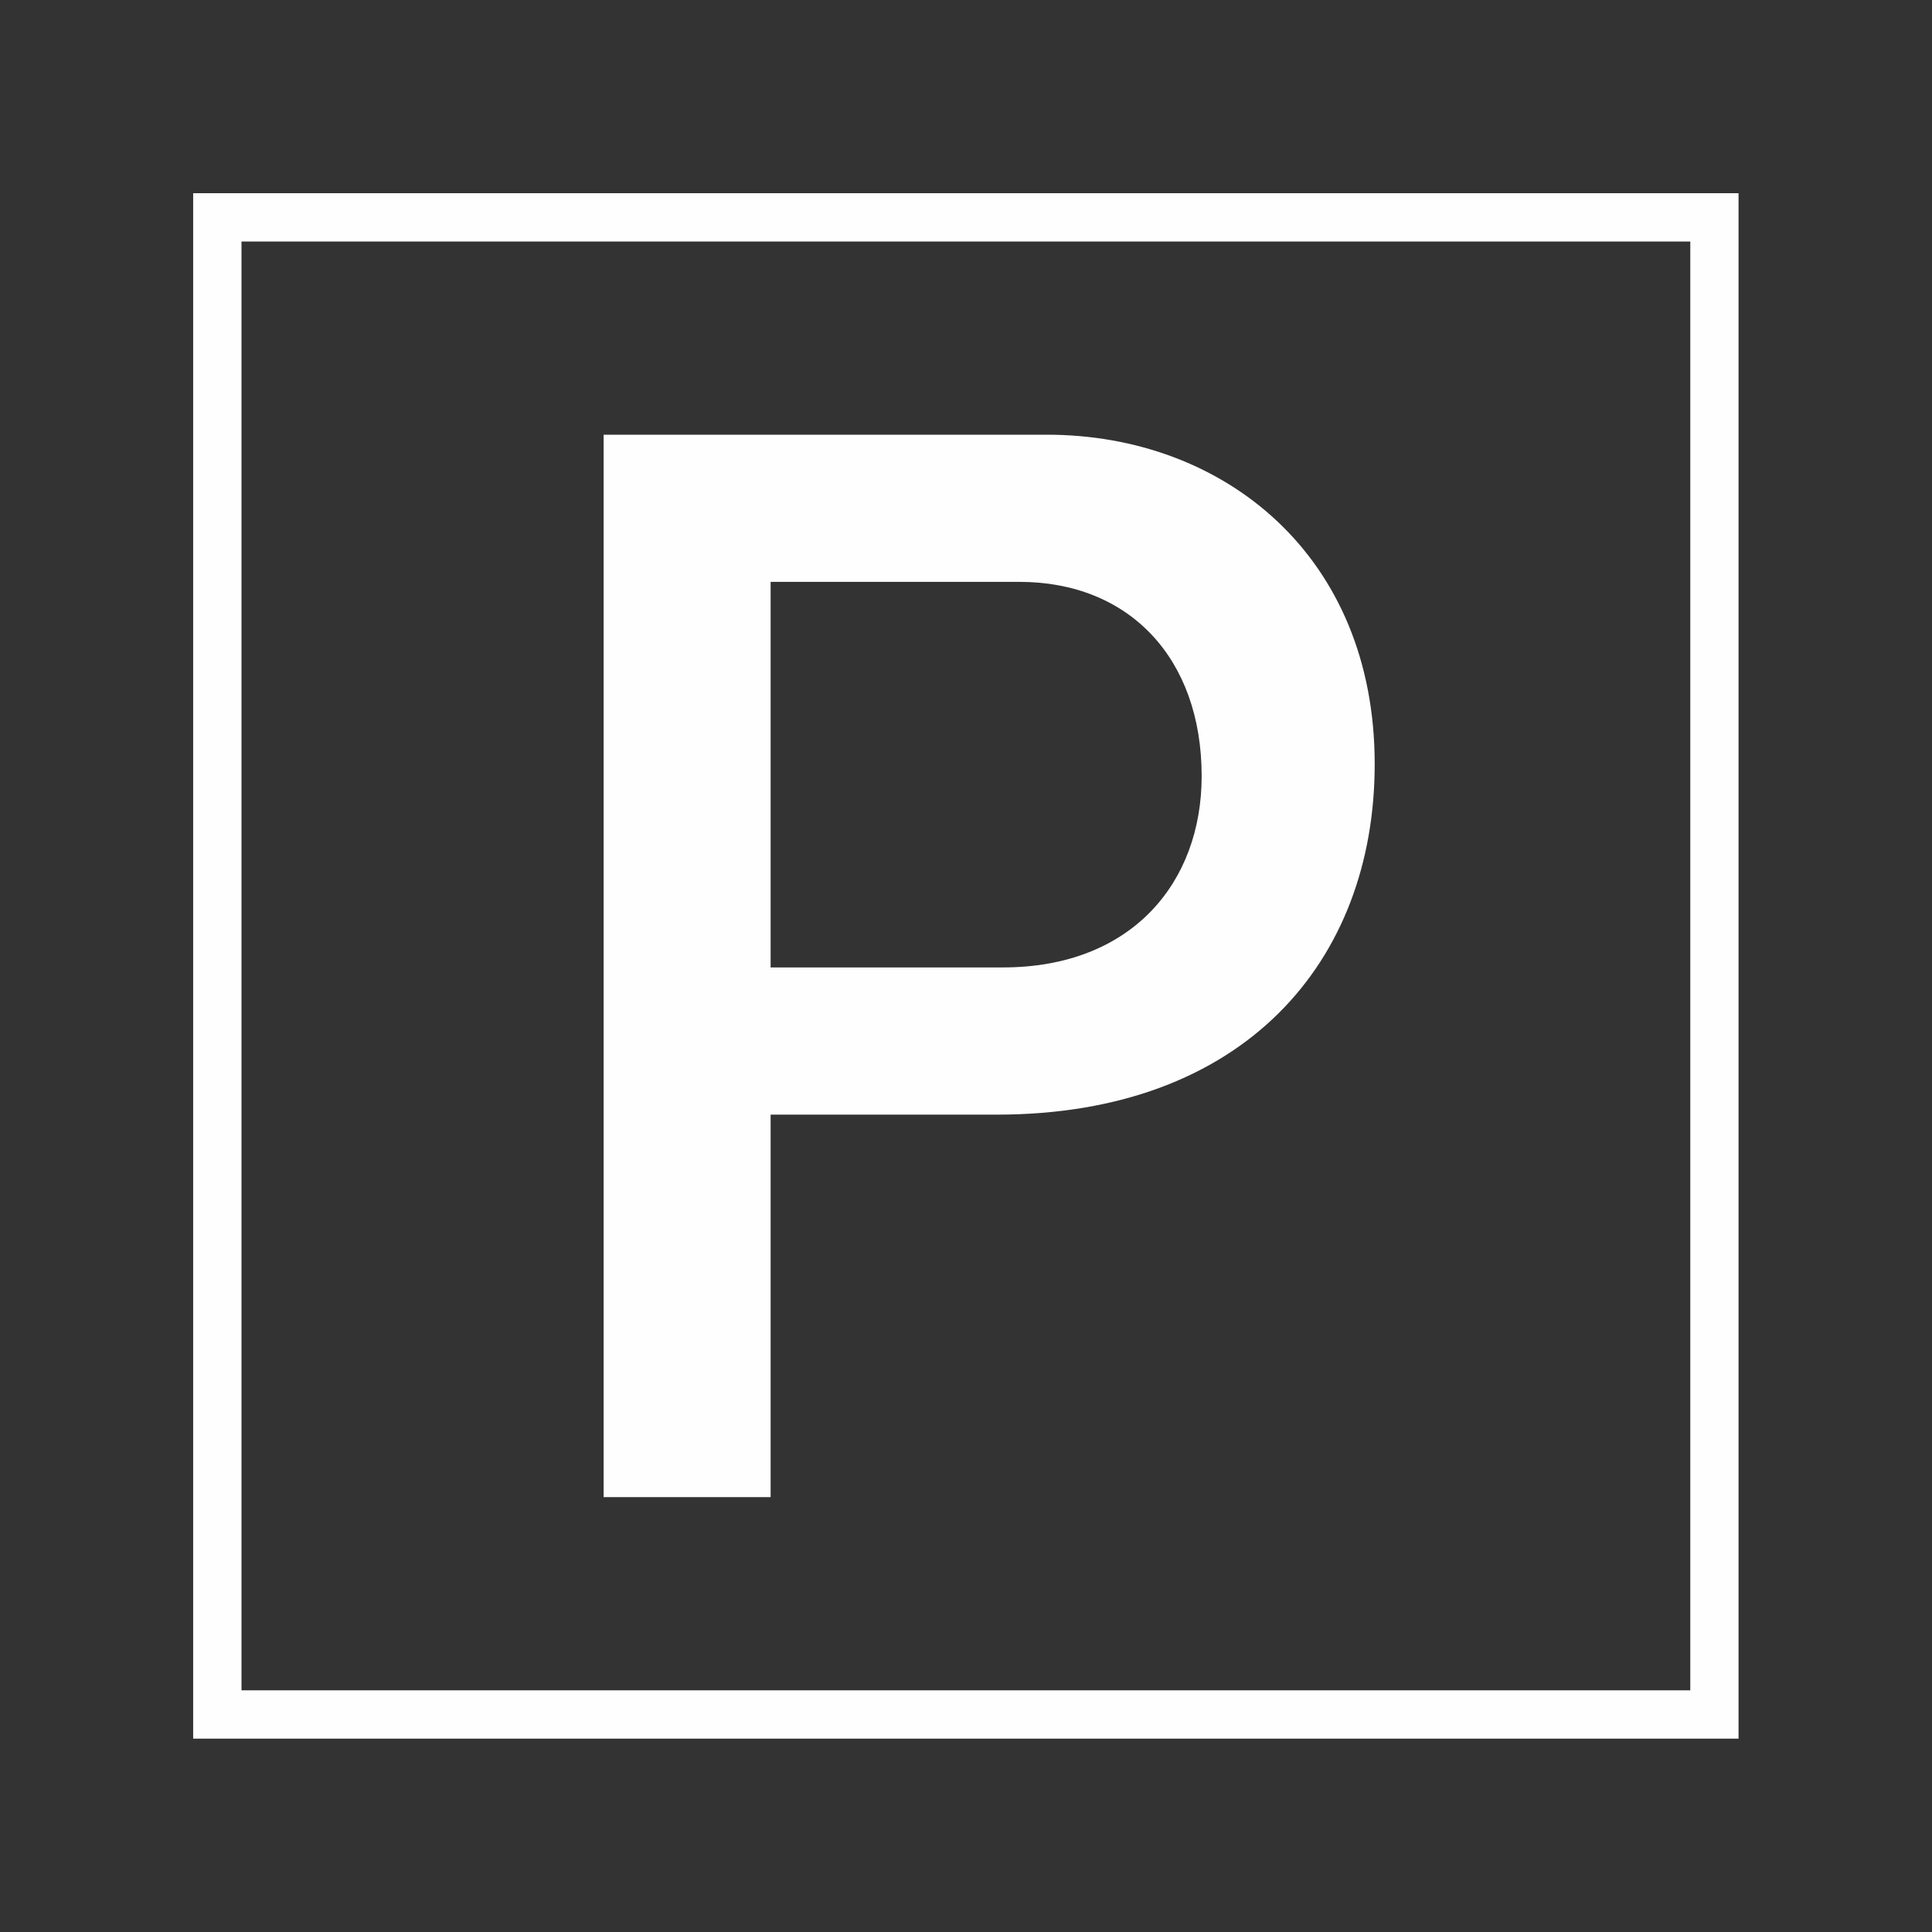
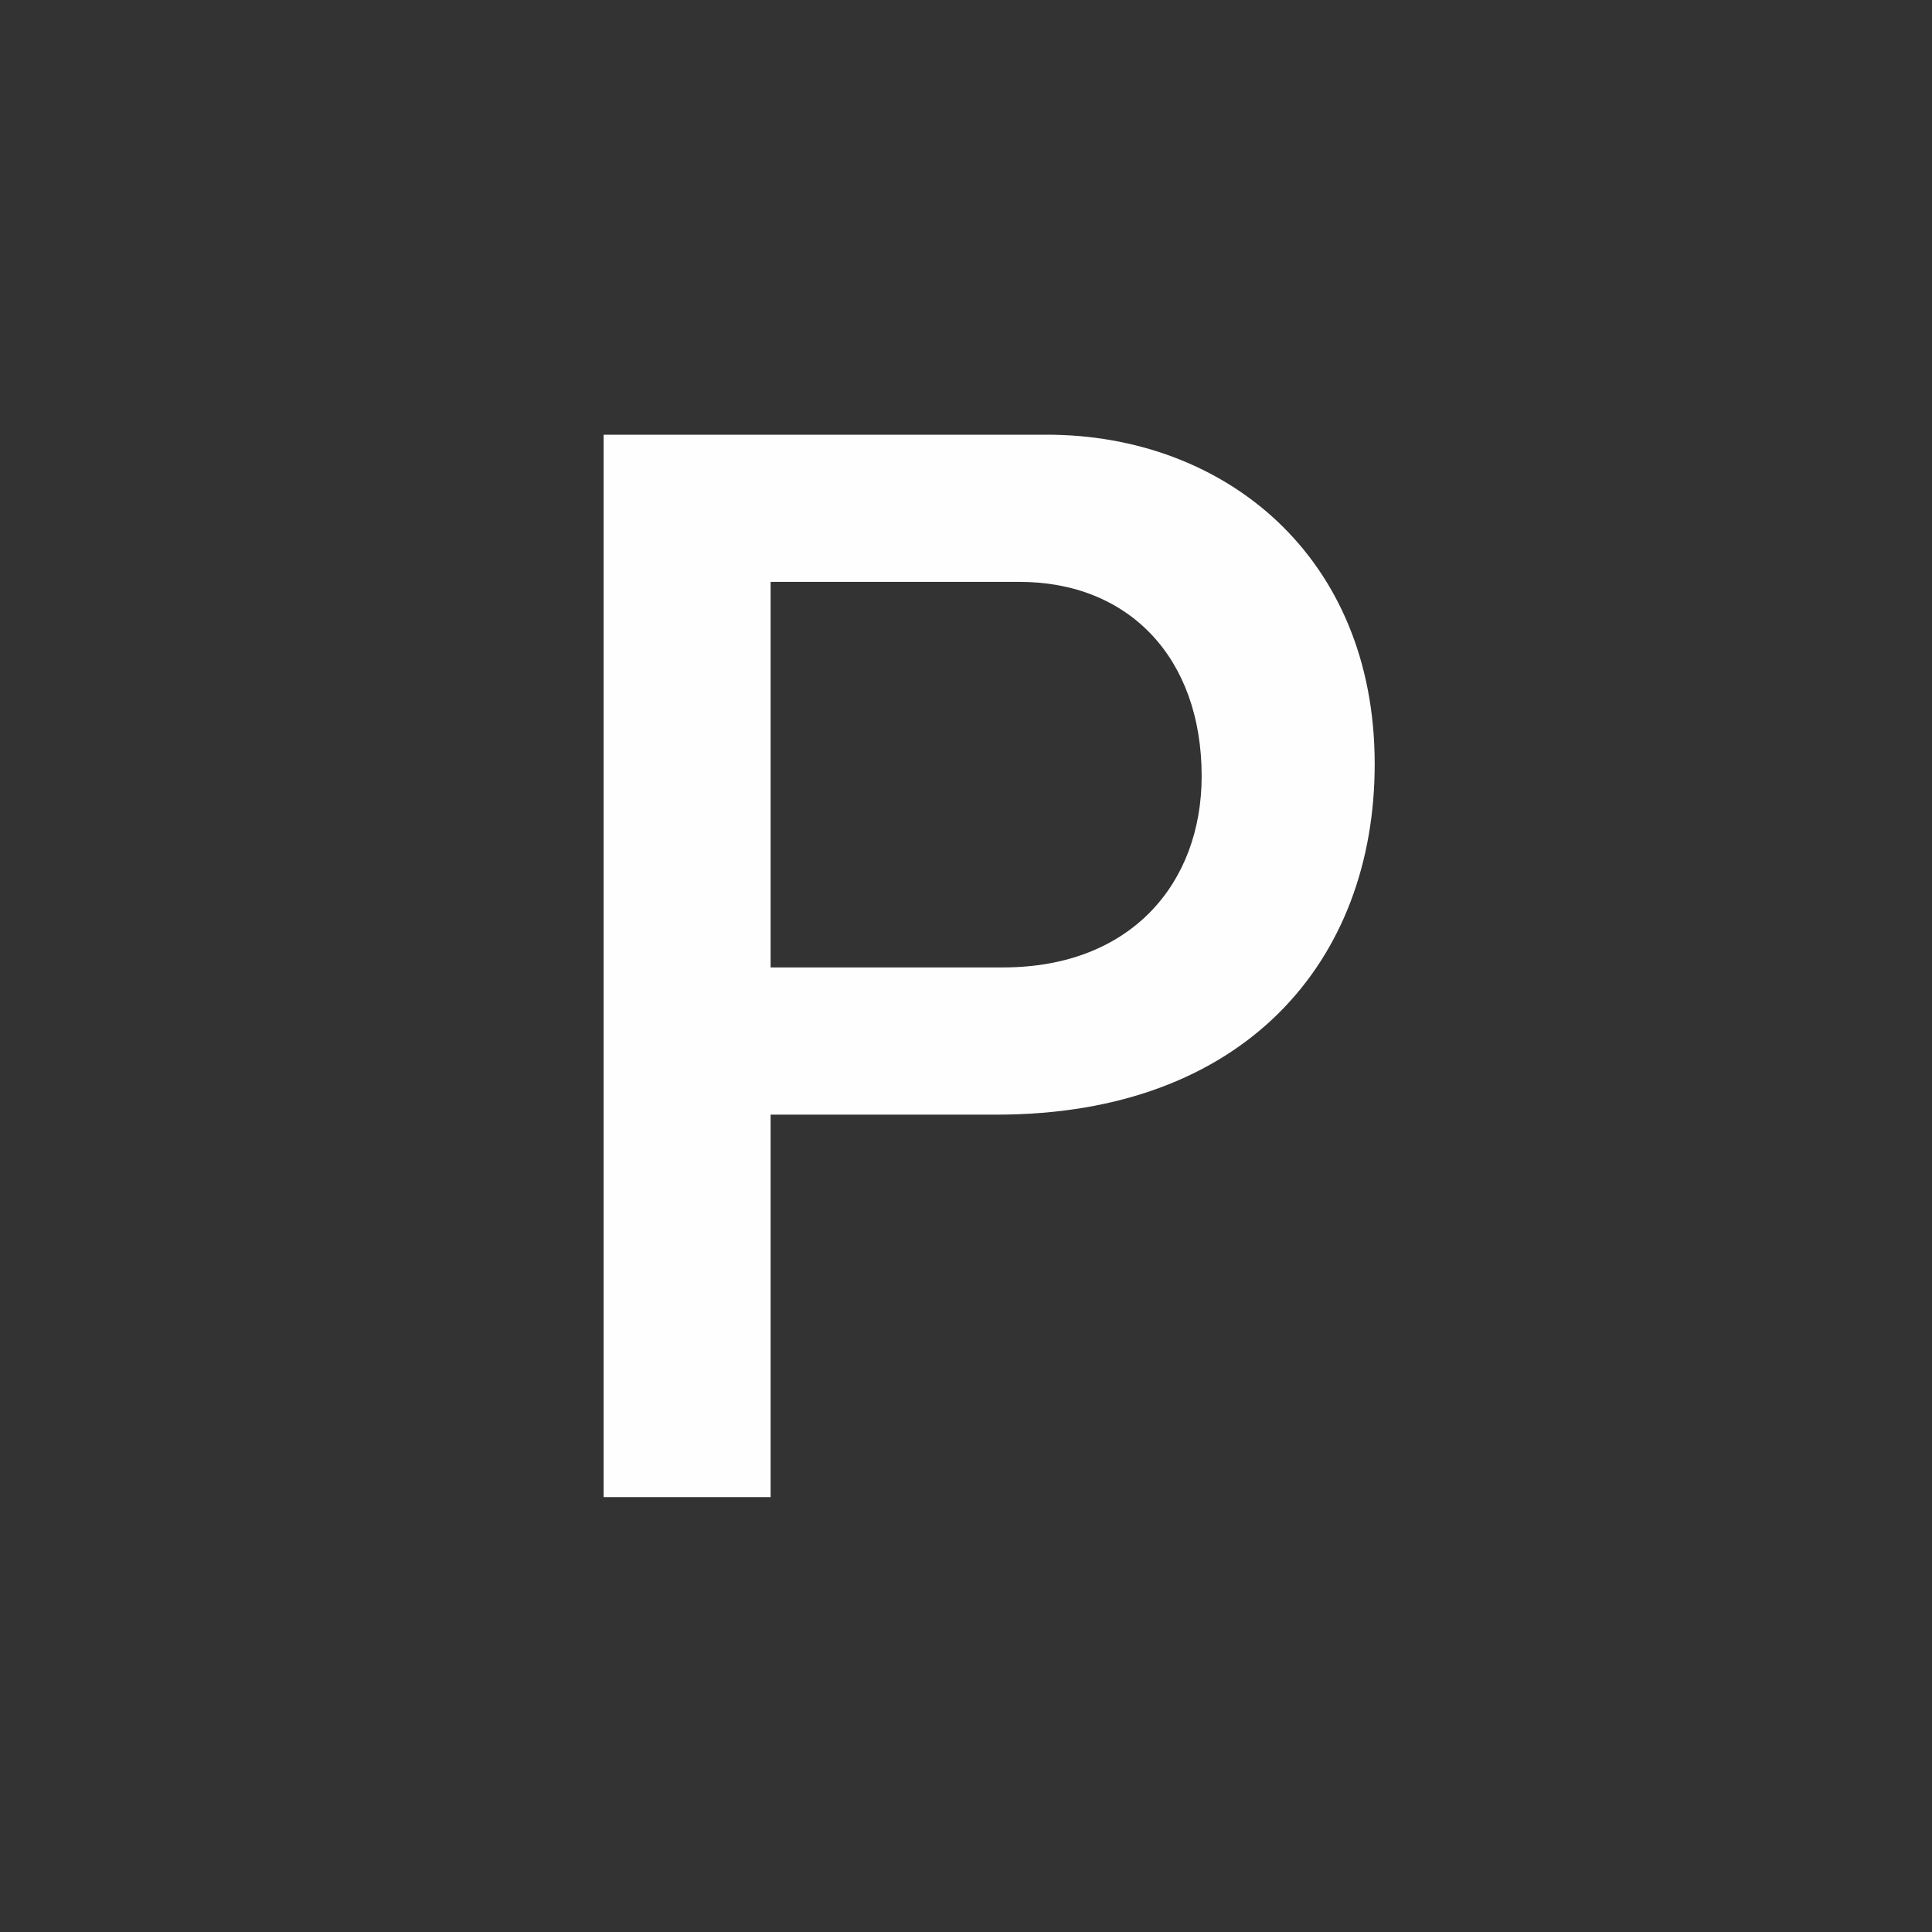
<svg xmlns="http://www.w3.org/2000/svg" width="46" height="46" viewBox="0 0 46 46">
  <rect x="0" y="0" width="46" height="46" fill="#333333" stroke="none" />
  <g fill="none" fill-rule="evenodd">
    <path d="M0 45.995h45.994V0H0z" />
-     <path fill="#FEFEFE" d="M4.599 4.6v36.796h36.795V4.6H4.6zm1.15 35.646h34.496V5.75H5.75v34.496z" />
    <path fill="#FEFEFE" d="M23.732 26.539h-5.384v9.107h-3.976V10.35h10.553c4.228 0 7.806 2.89 7.806 7.841 0 4.698-3.108 8.348-8.999 8.348m.542-12.685h-5.926v9.18h5.53c3.07 0 4.733-2.024 4.733-4.554 0-2.818-1.735-4.626-4.337-4.626" />
  </g>
</svg>